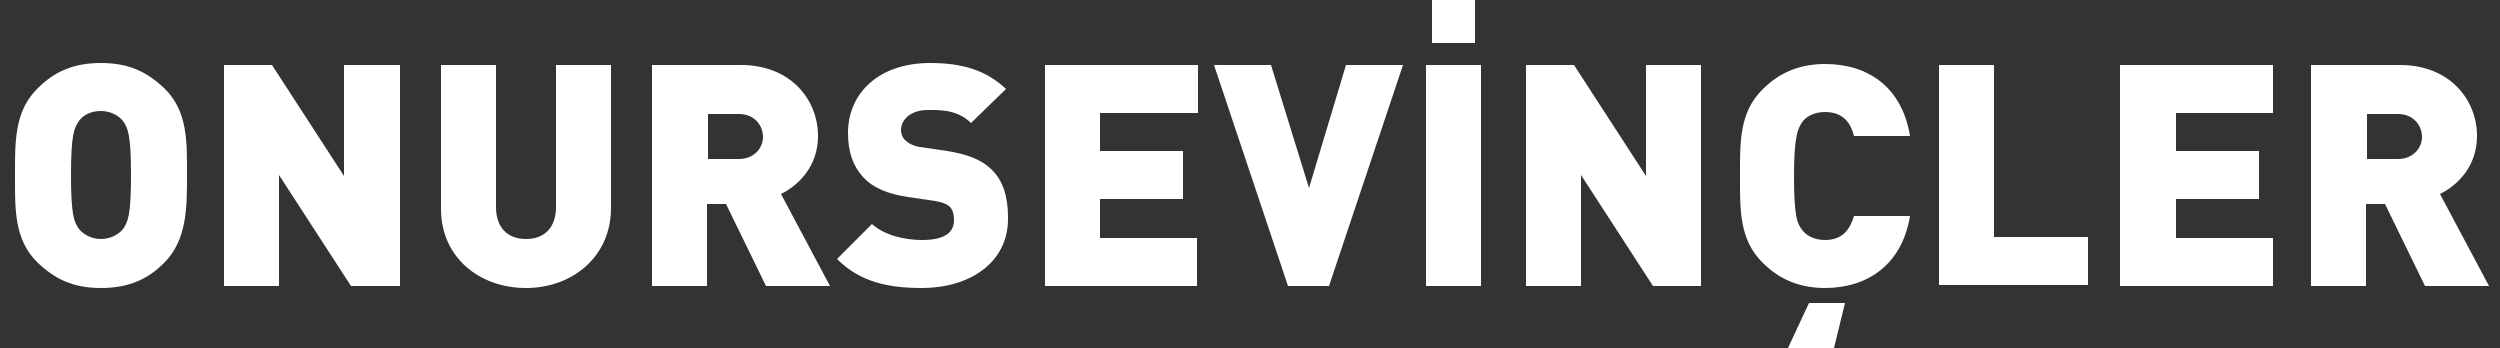
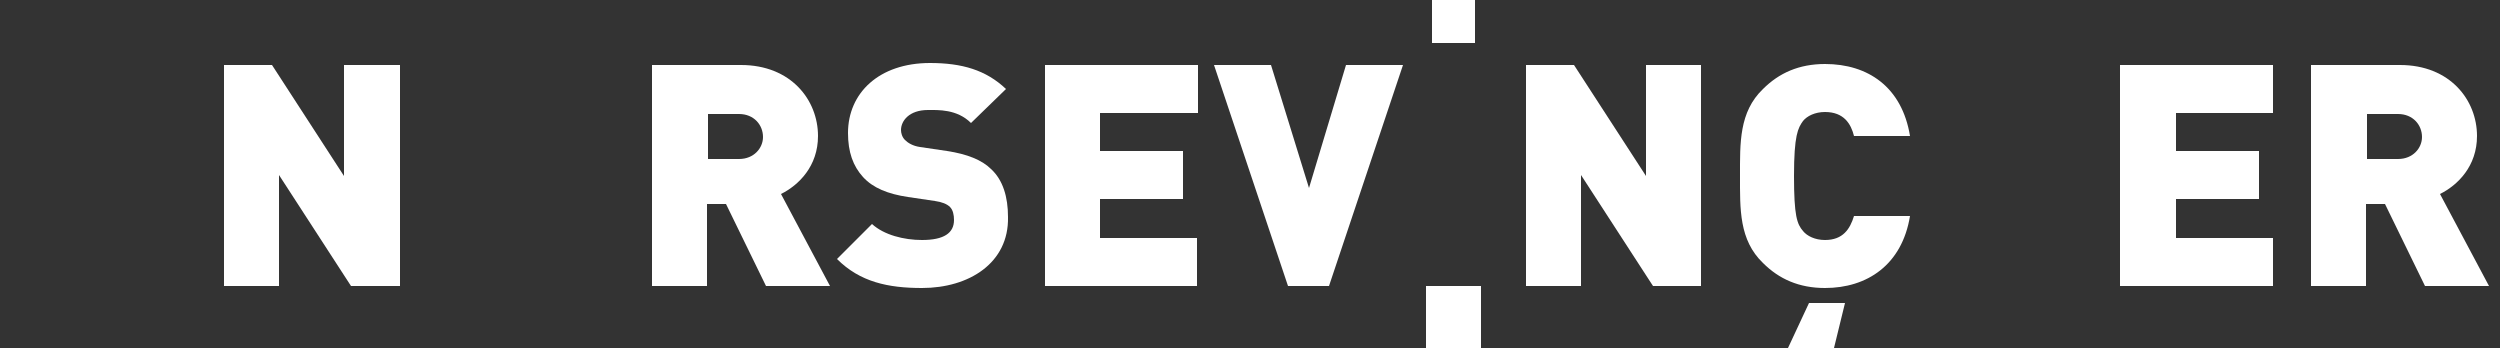
<svg xmlns="http://www.w3.org/2000/svg" version="1.1" id="Layer_1" x="0px" y="0px" viewBox="0 31.9 250 34.8" enable-background="new 0 31.9 250 34.8" xml:space="preserve">
  <rect x="0" y="31.9" width="250" height="34.8" fill="#333333" stroke="none" />
  <g enable-background="new    ">
-     <path fill="#FFFFFF" d="M16.4,58.2c-1.6,1.6-3.5,2.5-6.3,2.5s-4.6-0.9-6.3-2.5c-2.4-2.3-2.3-5.4-2.3-8.7S1.4,43,3.8,40.7   c1.6-1.6,3.5-2.5,6.3-2.5s4.6,0.9,6.3,2.5c2.4,2.3,2.3,5.4,2.3,8.7S18.7,55.9,16.4,58.2z M12.3,44c-0.4-0.5-1.2-1-2.2-1   s-1.8,0.4-2.2,1c-0.5,0.7-0.8,1.4-0.8,5.4c0,4,0.3,4.7,0.8,5.4c0.4,0.5,1.2,1,2.2,1s1.8-0.5,2.2-1c0.5-0.7,0.8-1.4,0.8-5.4   C13.1,45.4,12.8,44.7,12.3,44z" />
    <path fill="#FFFFFF" d="M35.1,60.5l-7.2-11.1v11.1h-5.5V38.4h4.8l7.2,11.1V38.4H40v22.1H35.1z" />
-     <path fill="#FFFFFF" d="M52.6,60.7c-4.7,0-8.5-3.1-8.5-7.9V38.4h5.5v14.2c0,2,1.1,3.2,3,3.2s3-1.2,3-3.2V38.4h5.5v14.3   C61.1,57.6,57.2,60.7,52.6,60.7z" />
    <path fill="#FFFFFF" d="M76.6,60.5l-4-8.2h-1.9v8.2h-5.5V38.4h8.9c5,0,7.7,3.5,7.7,7.1c0,3-1.9,4.9-3.7,5.8l4.9,9.2H76.6z    M73.9,43.3h-3.1v4.5h3.1c1.5,0,2.4-1.1,2.4-2.2C76.3,44.4,75.4,43.3,73.9,43.3z" />
    <path fill="#FFFFFF" d="M92.2,60.7c-3.4,0-6.2-0.6-8.5-2.9l3.5-3.5c1.2,1.1,3.2,1.6,5,1.6c2.2,0,3.2-0.7,3.2-2c0-0.5-0.1-1-0.4-1.3   c-0.3-0.3-0.8-0.5-1.5-0.6l-2.7-0.4c-2-0.3-3.5-0.9-4.5-2c-1-1.1-1.5-2.5-1.5-4.4c0-4,3.1-7,8.2-7c3.2,0,5.6,0.7,7.6,2.6l-3.5,3.4   c-1.4-1.4-3.3-1.3-4.3-1.3c-1.9,0-2.7,1.1-2.7,2c0,0.3,0.1,0.7,0.4,1c0.3,0.3,0.8,0.6,1.5,0.7l2.7,0.4c2,0.3,3.5,0.9,4.4,1.8   c1.2,1.1,1.7,2.8,1.7,4.8C100.9,58.2,96.9,60.7,92.2,60.7z" />
    <path fill="#FFFFFF" d="M104.5,60.5V38.4h15.3v4.8H110V47h8.3v4.8H110v3.9h9.7v4.8H104.5z" />
    <path fill="#FFFFFF" d="M132.9,60.5h-4.1l-7.4-22.1h5.7l3.8,12.3l3.7-12.3h5.7L132.9,60.5z" />
-     <path fill="#FFFFFF" d="M142.6,60.5V38.4h5.5v22.1H142.6z M143.2,36.2v-4.3h4.3v4.3H143.2z" />
+     <path fill="#FFFFFF" d="M142.6,60.5h5.5v22.1H142.6z M143.2,36.2v-4.3h4.3v4.3H143.2z" />
    <path fill="#FFFFFF" d="M165.3,60.5l-7.2-11.1v11.1h-5.5V38.4h4.8l7.2,11.1V38.4h5.5v22.1H165.3z" />
    <path fill="#FFFFFF" d="M182.5,60.7c-2.6,0-4.6-0.9-6.2-2.5c-2.4-2.3-2.3-5.4-2.3-8.7s-0.1-6.4,2.3-8.7c1.6-1.6,3.6-2.5,6.2-2.5   c4.3,0,7.7,2.3,8.5,7.2h-5.6c-0.3-1.2-1-2.4-2.9-2.4c-1,0-1.8,0.4-2.2,0.9c-0.5,0.7-0.9,1.4-0.9,5.5c0,4,0.3,4.8,0.9,5.5   c0.4,0.5,1.2,0.9,2.2,0.9c1.8,0,2.5-1.1,2.9-2.4h5.6C190.2,58.4,186.7,60.7,182.5,60.7z M183.4,66.7h-4.6l2.1-4.5h3.6L183.4,66.7z" />
-     <path fill="#FFFFFF" d="M193.9,60.5V38.4h5.5v17.2h9.4v4.8H193.9z" />
    <path fill="#FFFFFF" d="M212,60.5V38.4h15.3v4.8h-9.7V47h8.3v4.8h-8.3v3.9h9.7v4.8H212z" />
    <path fill="#FFFFFF" d="M242.5,60.5l-4-8.2h-1.9v8.2h-5.5V38.4h8.9c5,0,7.7,3.5,7.7,7.1c0,3-1.9,4.9-3.7,5.8l4.9,9.2H242.5z    M239.8,43.3h-3.1v4.5h3.1c1.5,0,2.4-1.1,2.4-2.2C242.2,44.4,241.3,43.3,239.8,43.3z" />
  </g>
</svg>